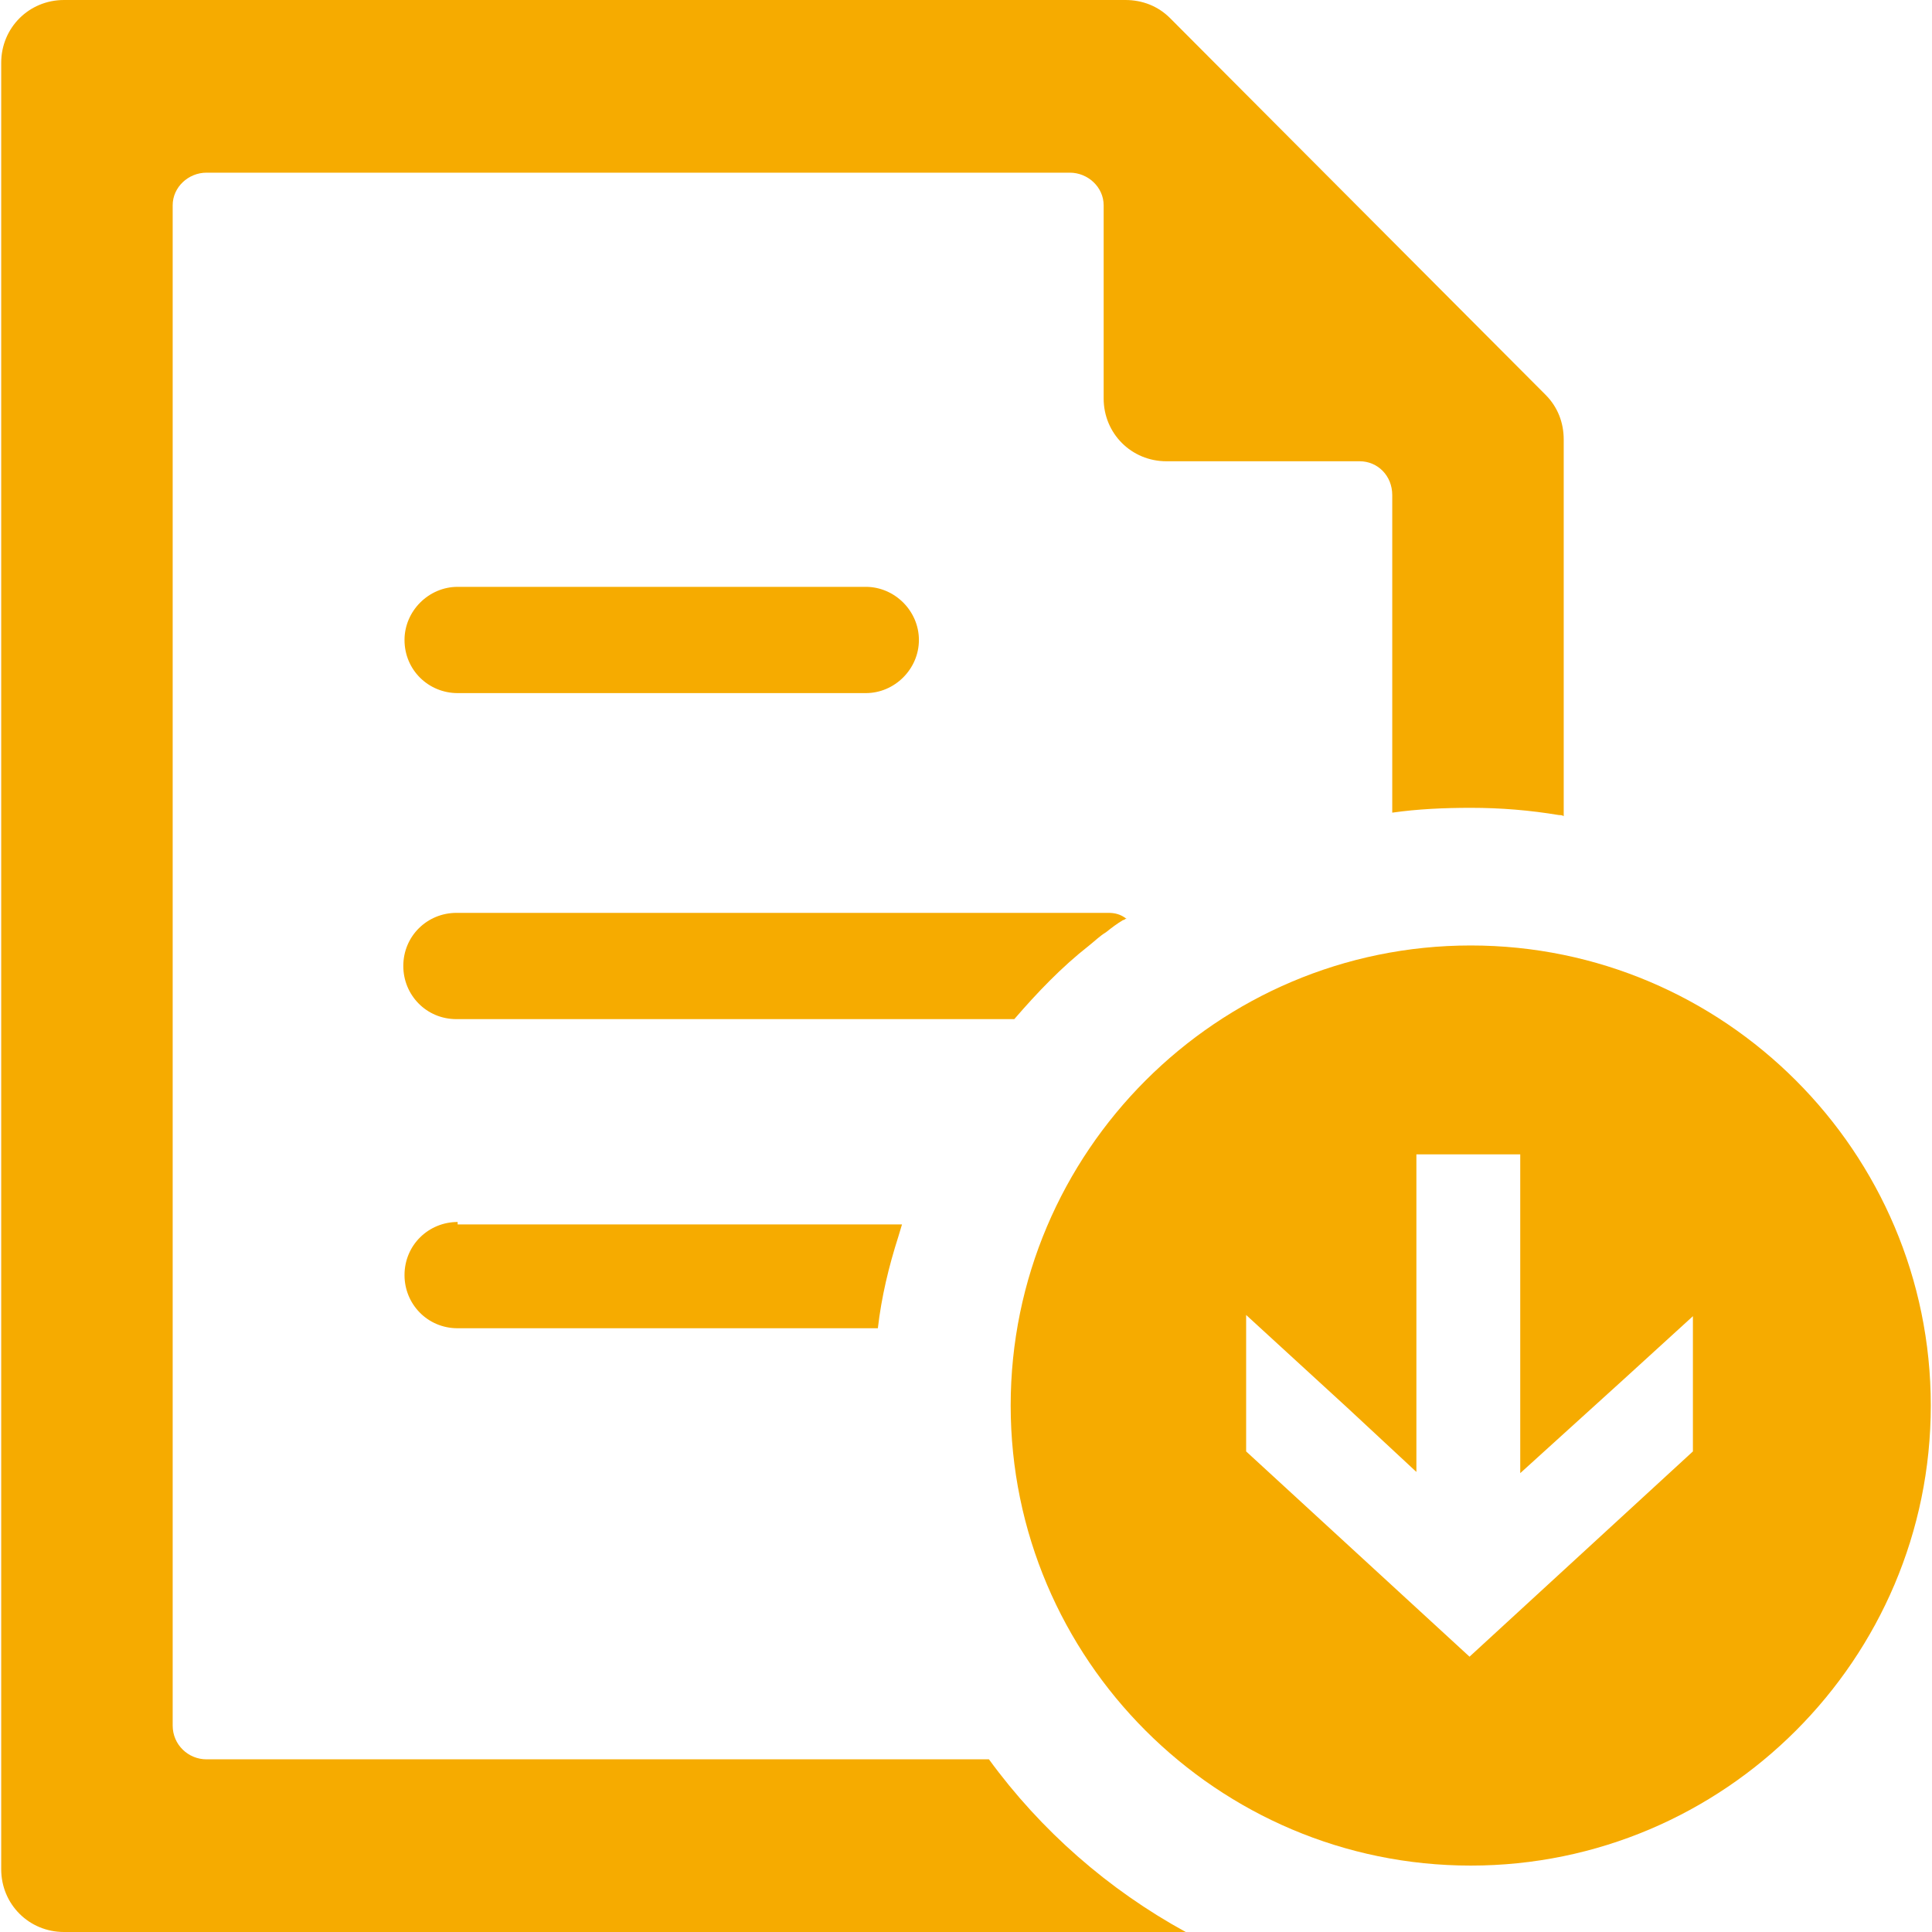
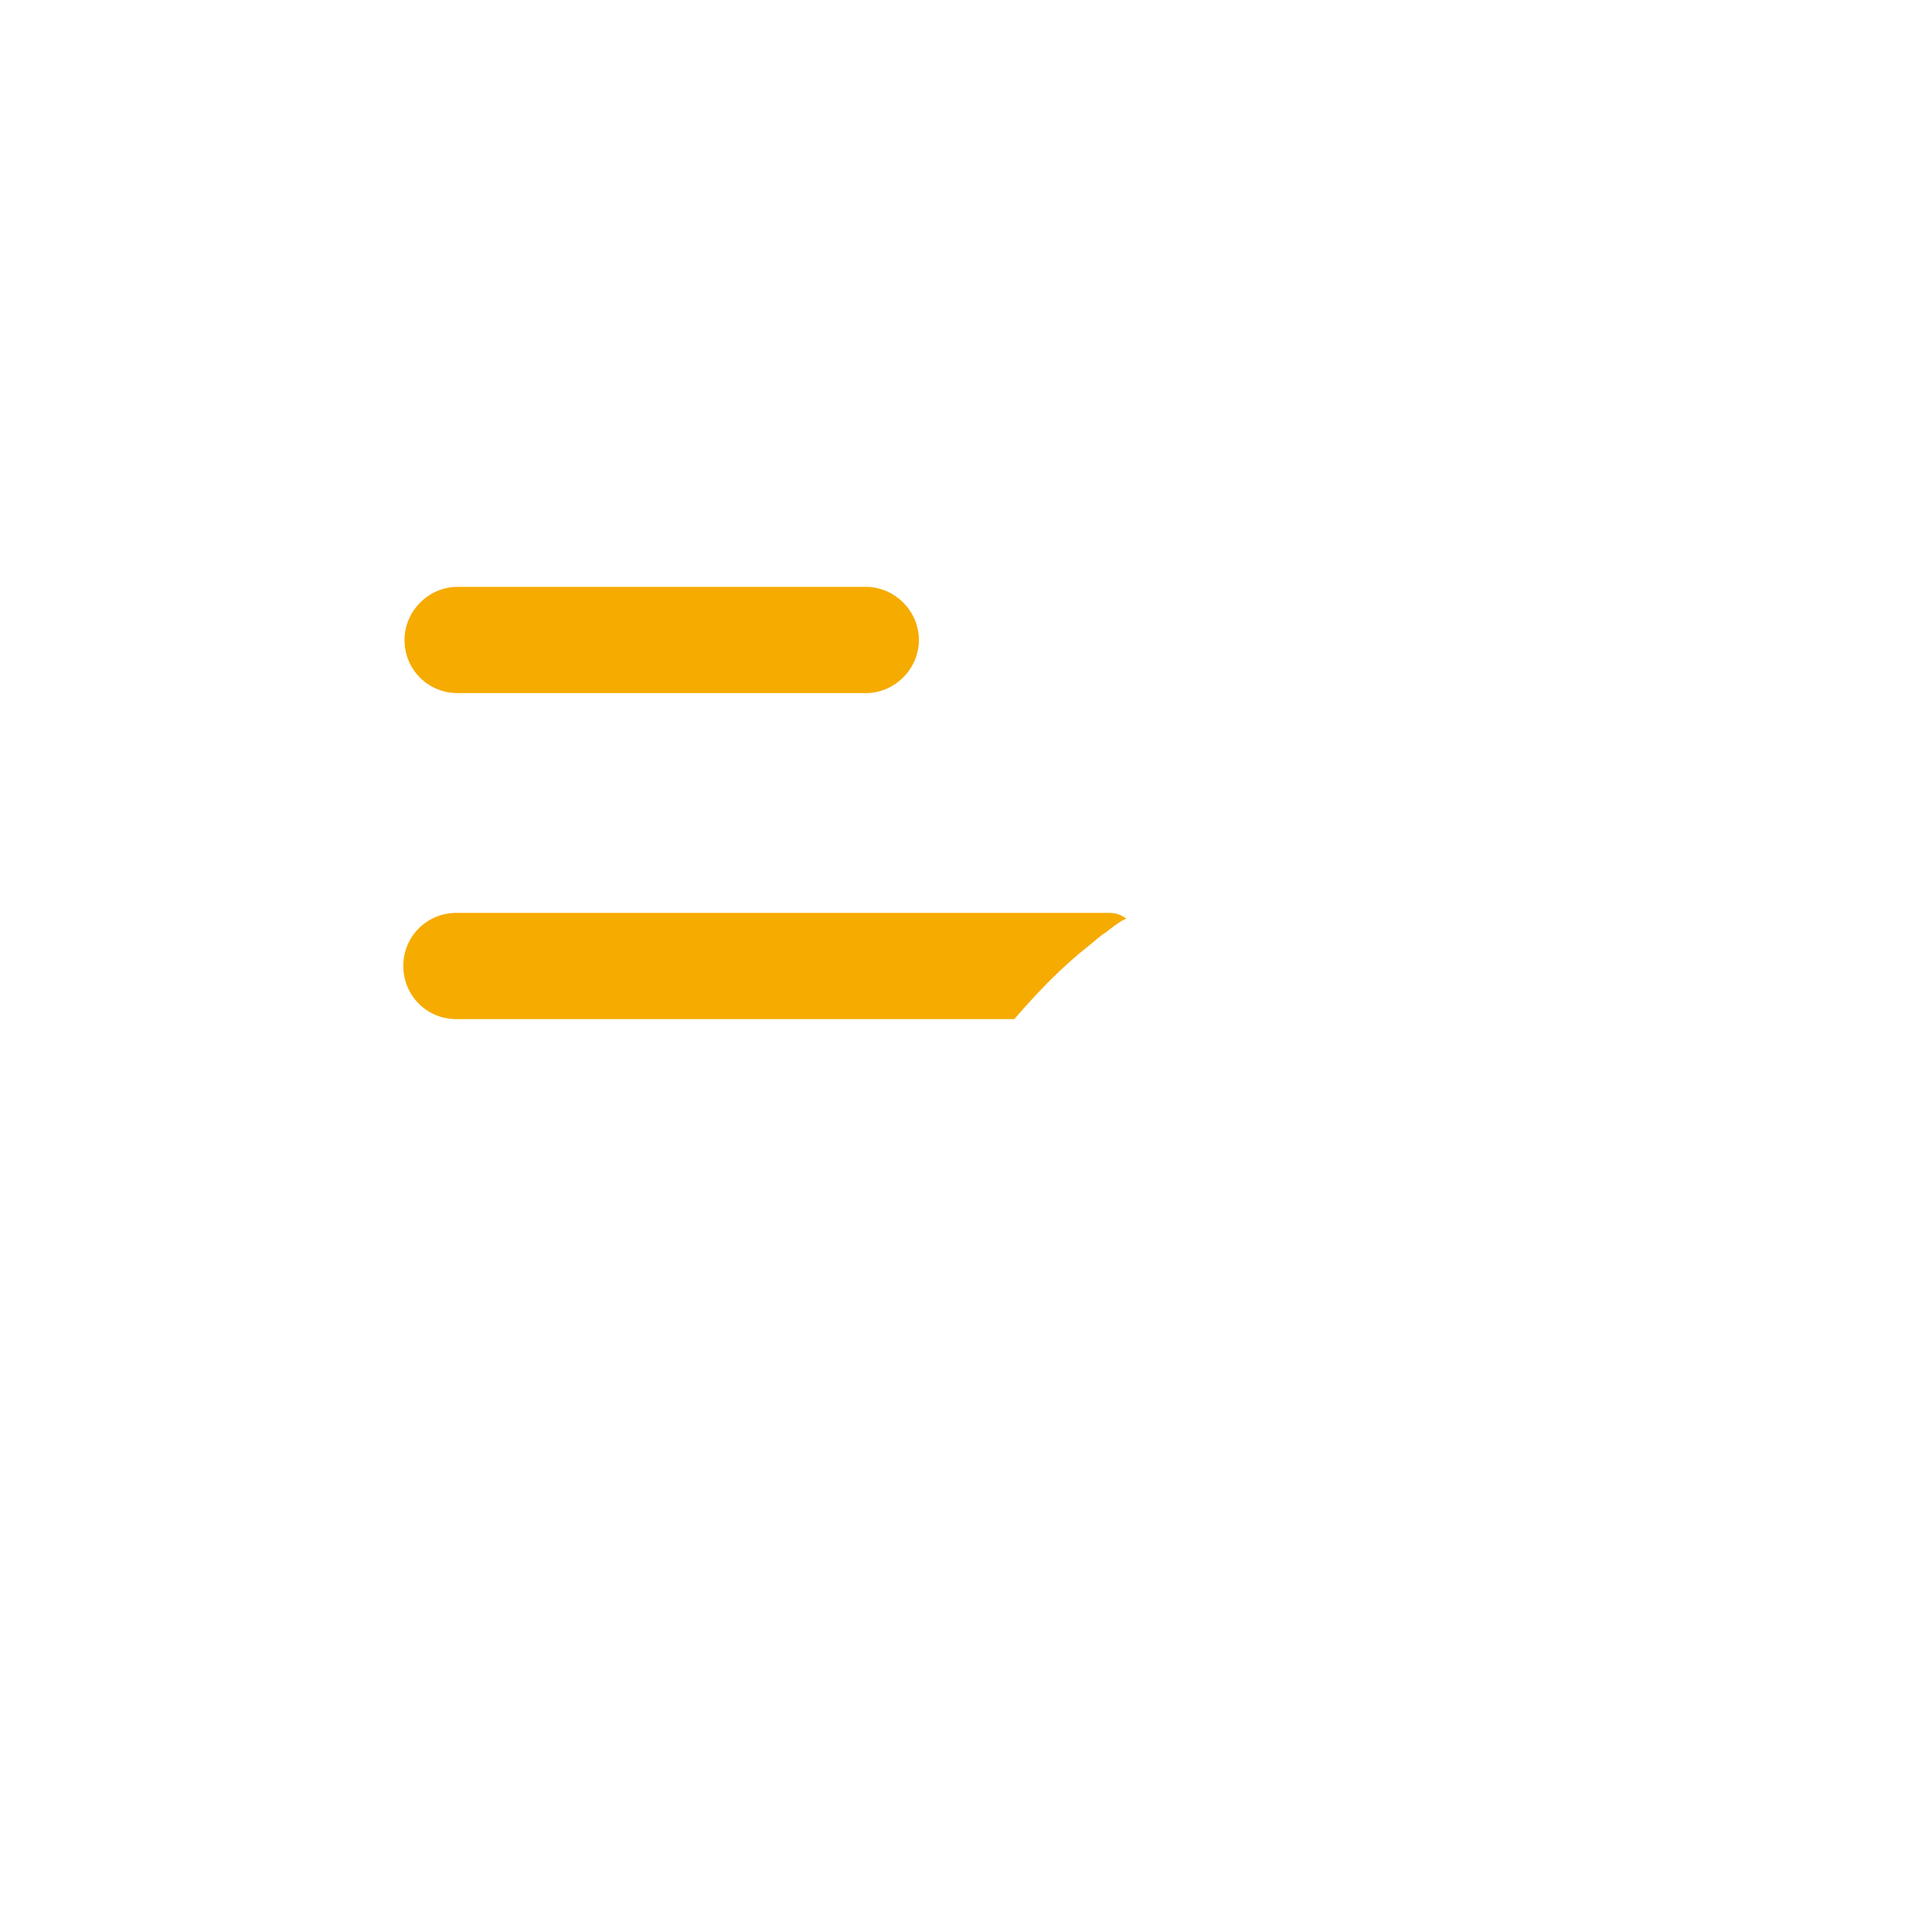
<svg xmlns="http://www.w3.org/2000/svg" version="1.1" x="0px" y="0px" width="160px" height="160px" viewBox="0 0 160 160" enable-background="new 0 0 160 160" xml:space="preserve">
  <g id="レイヤー_1">
</g>
  <g id="文字">
    <g>
      <g>
-         <path fill="#F6AB00" d="M121.8,78.3c-21,0-38.1,17.1-38.1,38.1s17.1,38.1,38.1,38.1c21,0,38.1-17.1,38.1-38.1     S142.8,78.3,121.8,78.3z M134.5,114.2l5.7-5.2v11.2l-18.5,17l-18.5-17l0-11.3l8.4,7.7l5.7,5.3v0l0,0V95.6h8.6v15.7l0,10.6l0,0     v0.1L134.5,114.2z" />
-         <path fill="#F6AB00" d="M81.9,145.7H17.1c-1.5,0-2.8-1.2-2.8-2.8V17c0-1.5,1.3-2.7,2.8-2.7h71.5c1.5,0,2.8,1.2,2.8,2.7v16     c0,2.9,2.3,5.2,5.2,5.2h16c1.5,0,2.7,1.2,2.7,2.8v23l0,3.2c0,0,0,0,0,0v0.1c2.1-0.3,4.3-0.4,6.5-0.4c2.5,0,4.9,0.2,7.3,0.6     c0.1,0,0.3,0,0.4,0.1v0c0,0,0,0,0,0V36.4c0-1.4-0.5-2.7-1.5-3.7L96.9,1.5c-1-1-2.3-1.5-3.7-1.5H5.3C2.4,0,0.1,2.3,0.1,5.2v149.6     c0,2.9,2.3,5.2,5.2,5.2h92.9C91.8,156.5,86.2,151.6,81.9,145.7z" />
        <path fill="#F6AB00" d="M37.9,57.4h33.8c2.4,0,4.4-2,4.4-4.4c0-2.4-2-4.4-4.4-4.4H37.9c-2.4,0-4.4,2-4.4,4.4     C33.5,55.5,35.5,57.4,37.9,57.4z" />
        <path fill="#F6AB00" d="M91.8,75.6h-54c-2.4,0-4.4,1.9-4.4,4.4c0,2.4,1.9,4.4,4.4,4.4H84c1.9-2.2,3.9-4.3,6.2-6.1     c0.5-0.4,0.9-0.8,1.4-1.1c0.5-0.4,0.9-0.7,1.4-1c0.1,0,0.2-0.1,0.2-0.1c0,0,0,0,0,0c0,0,0,0,0.1,0C92.8,75.7,92.3,75.6,91.8,75.6     z" />
-         <path fill="#F6AB00" d="M37.9,101.2c-2.4,0-4.4,1.9-4.4,4.4c0,2.4,1.9,4.4,4.4,4.4h34.8c0.3-2.6,0.9-5.1,1.7-7.6     c0.1-0.3,0.2-0.7,0.3-1h0c0,0,0,0,0,0H37.9L37.9,101.2z" />
      </g>
      <rect fill="none" width="160" height="160" />
    </g>
  </g>
</svg>